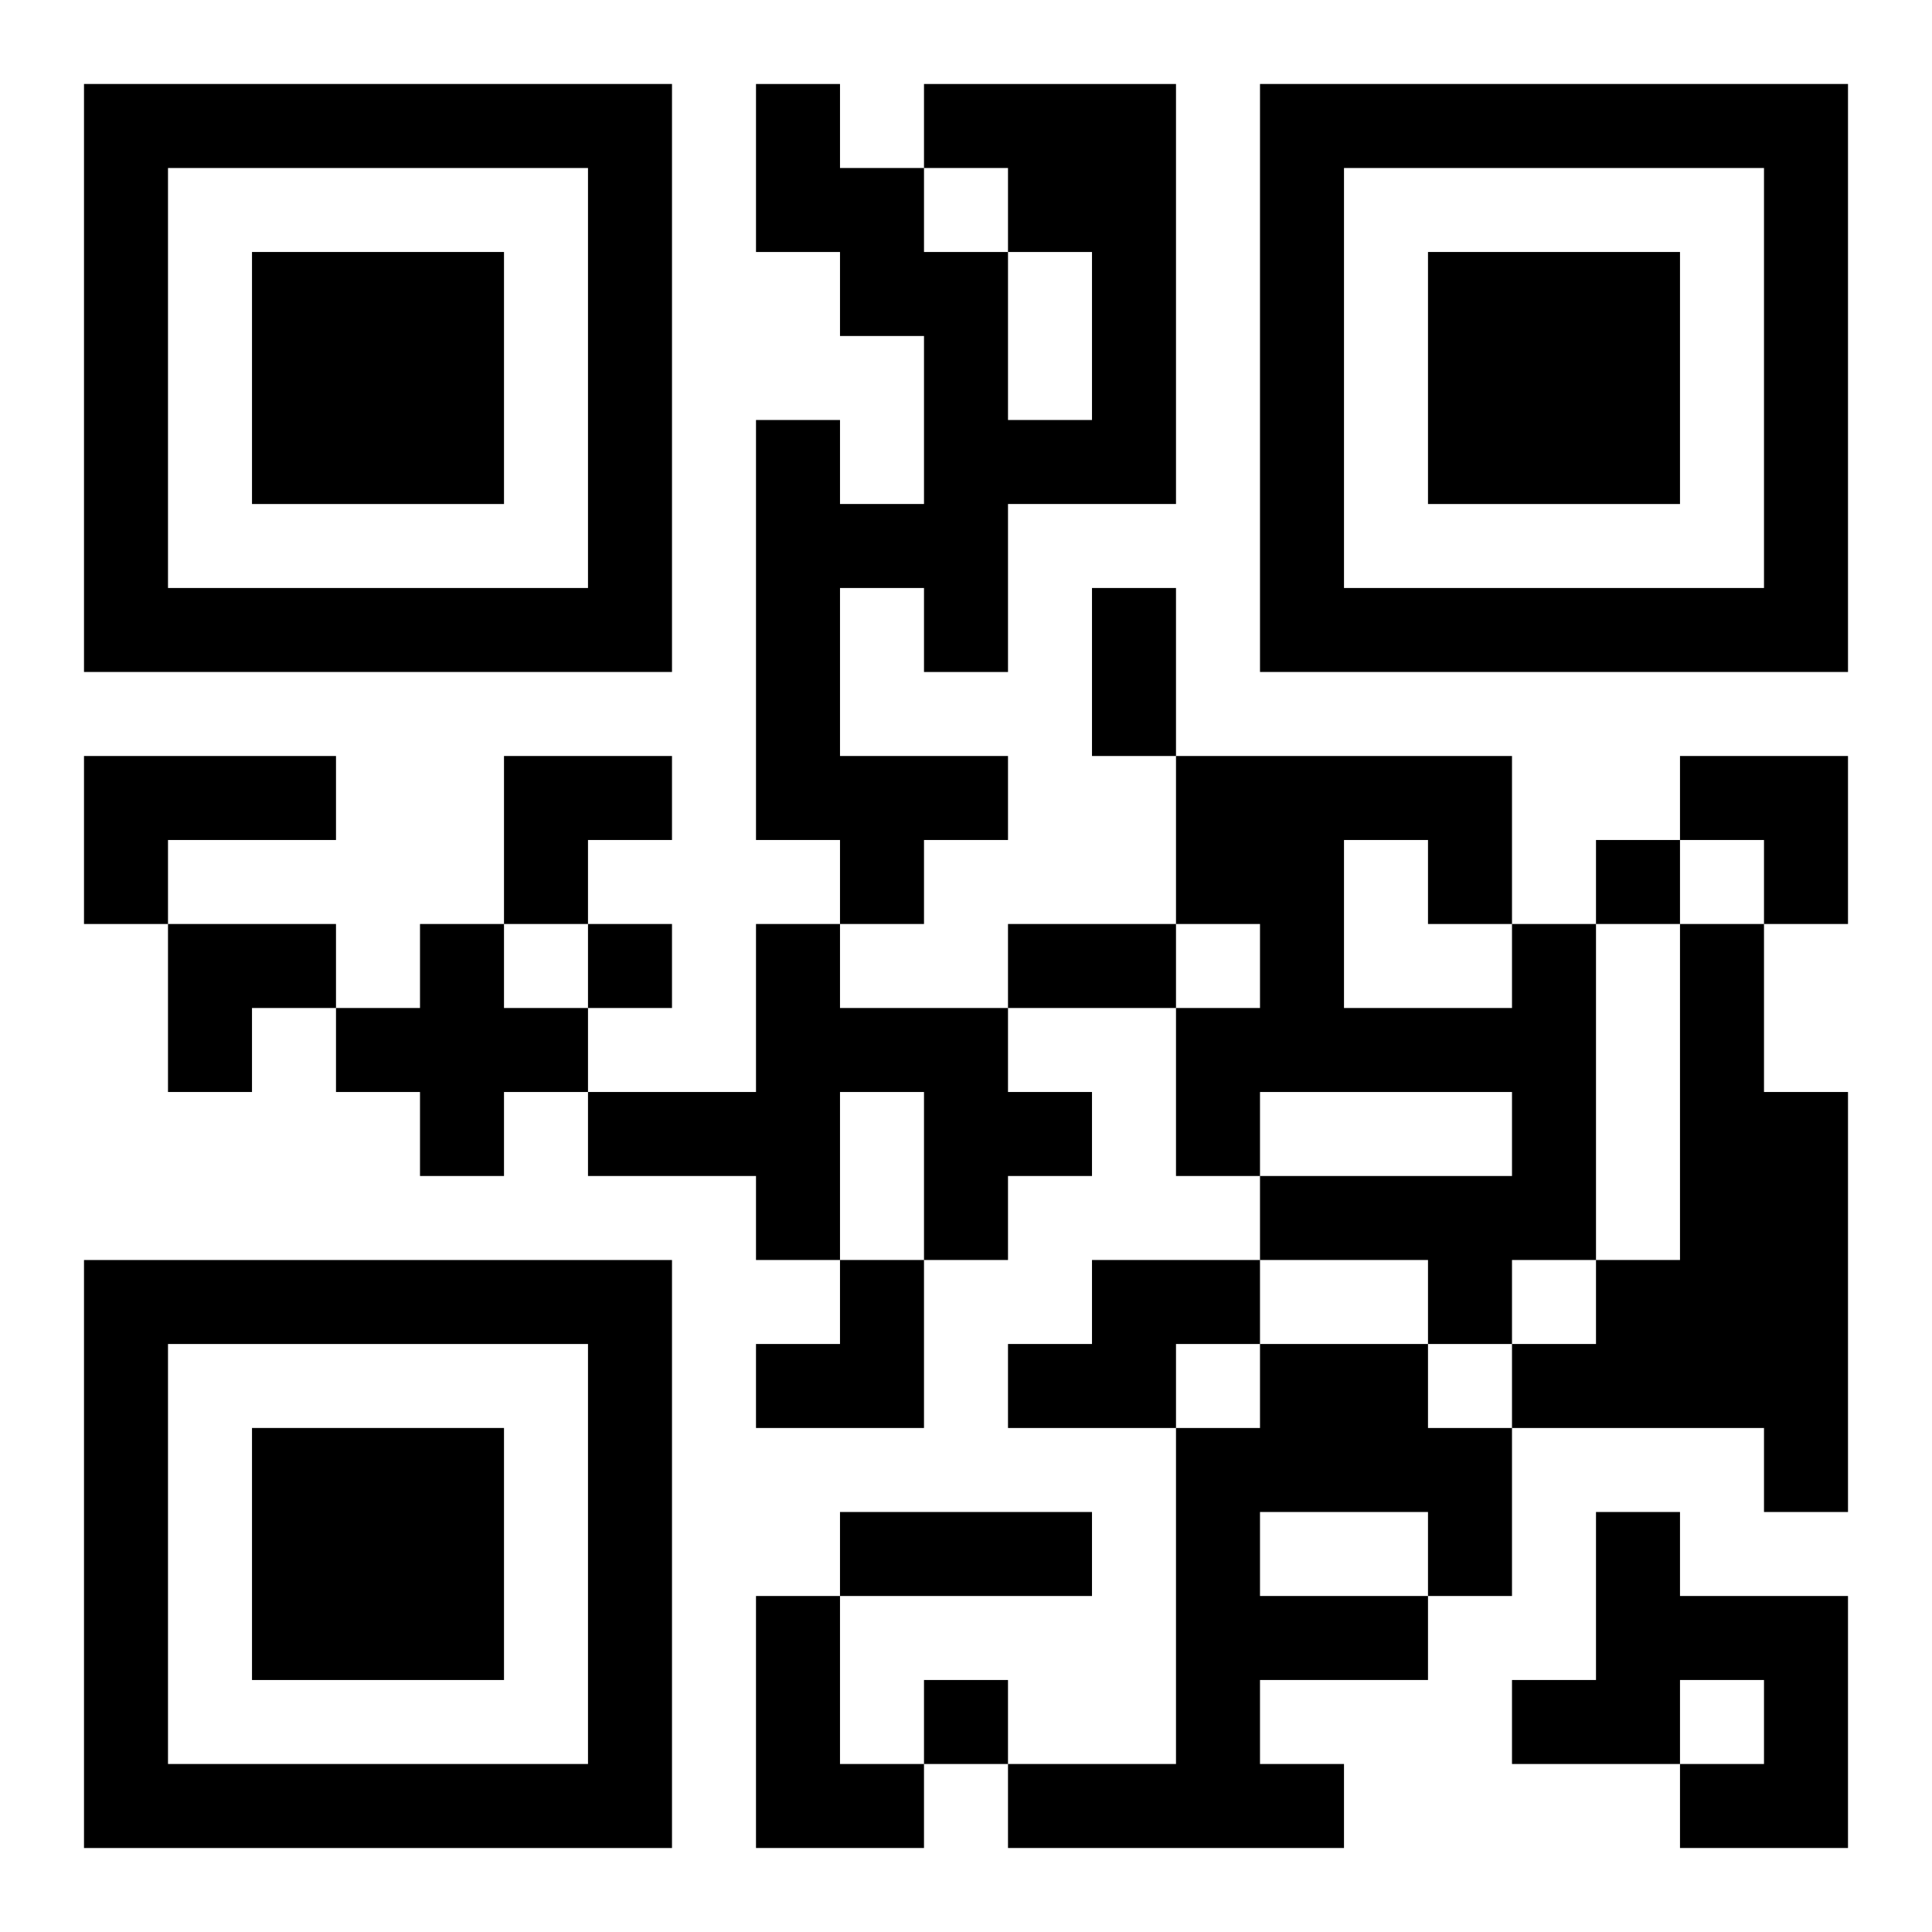
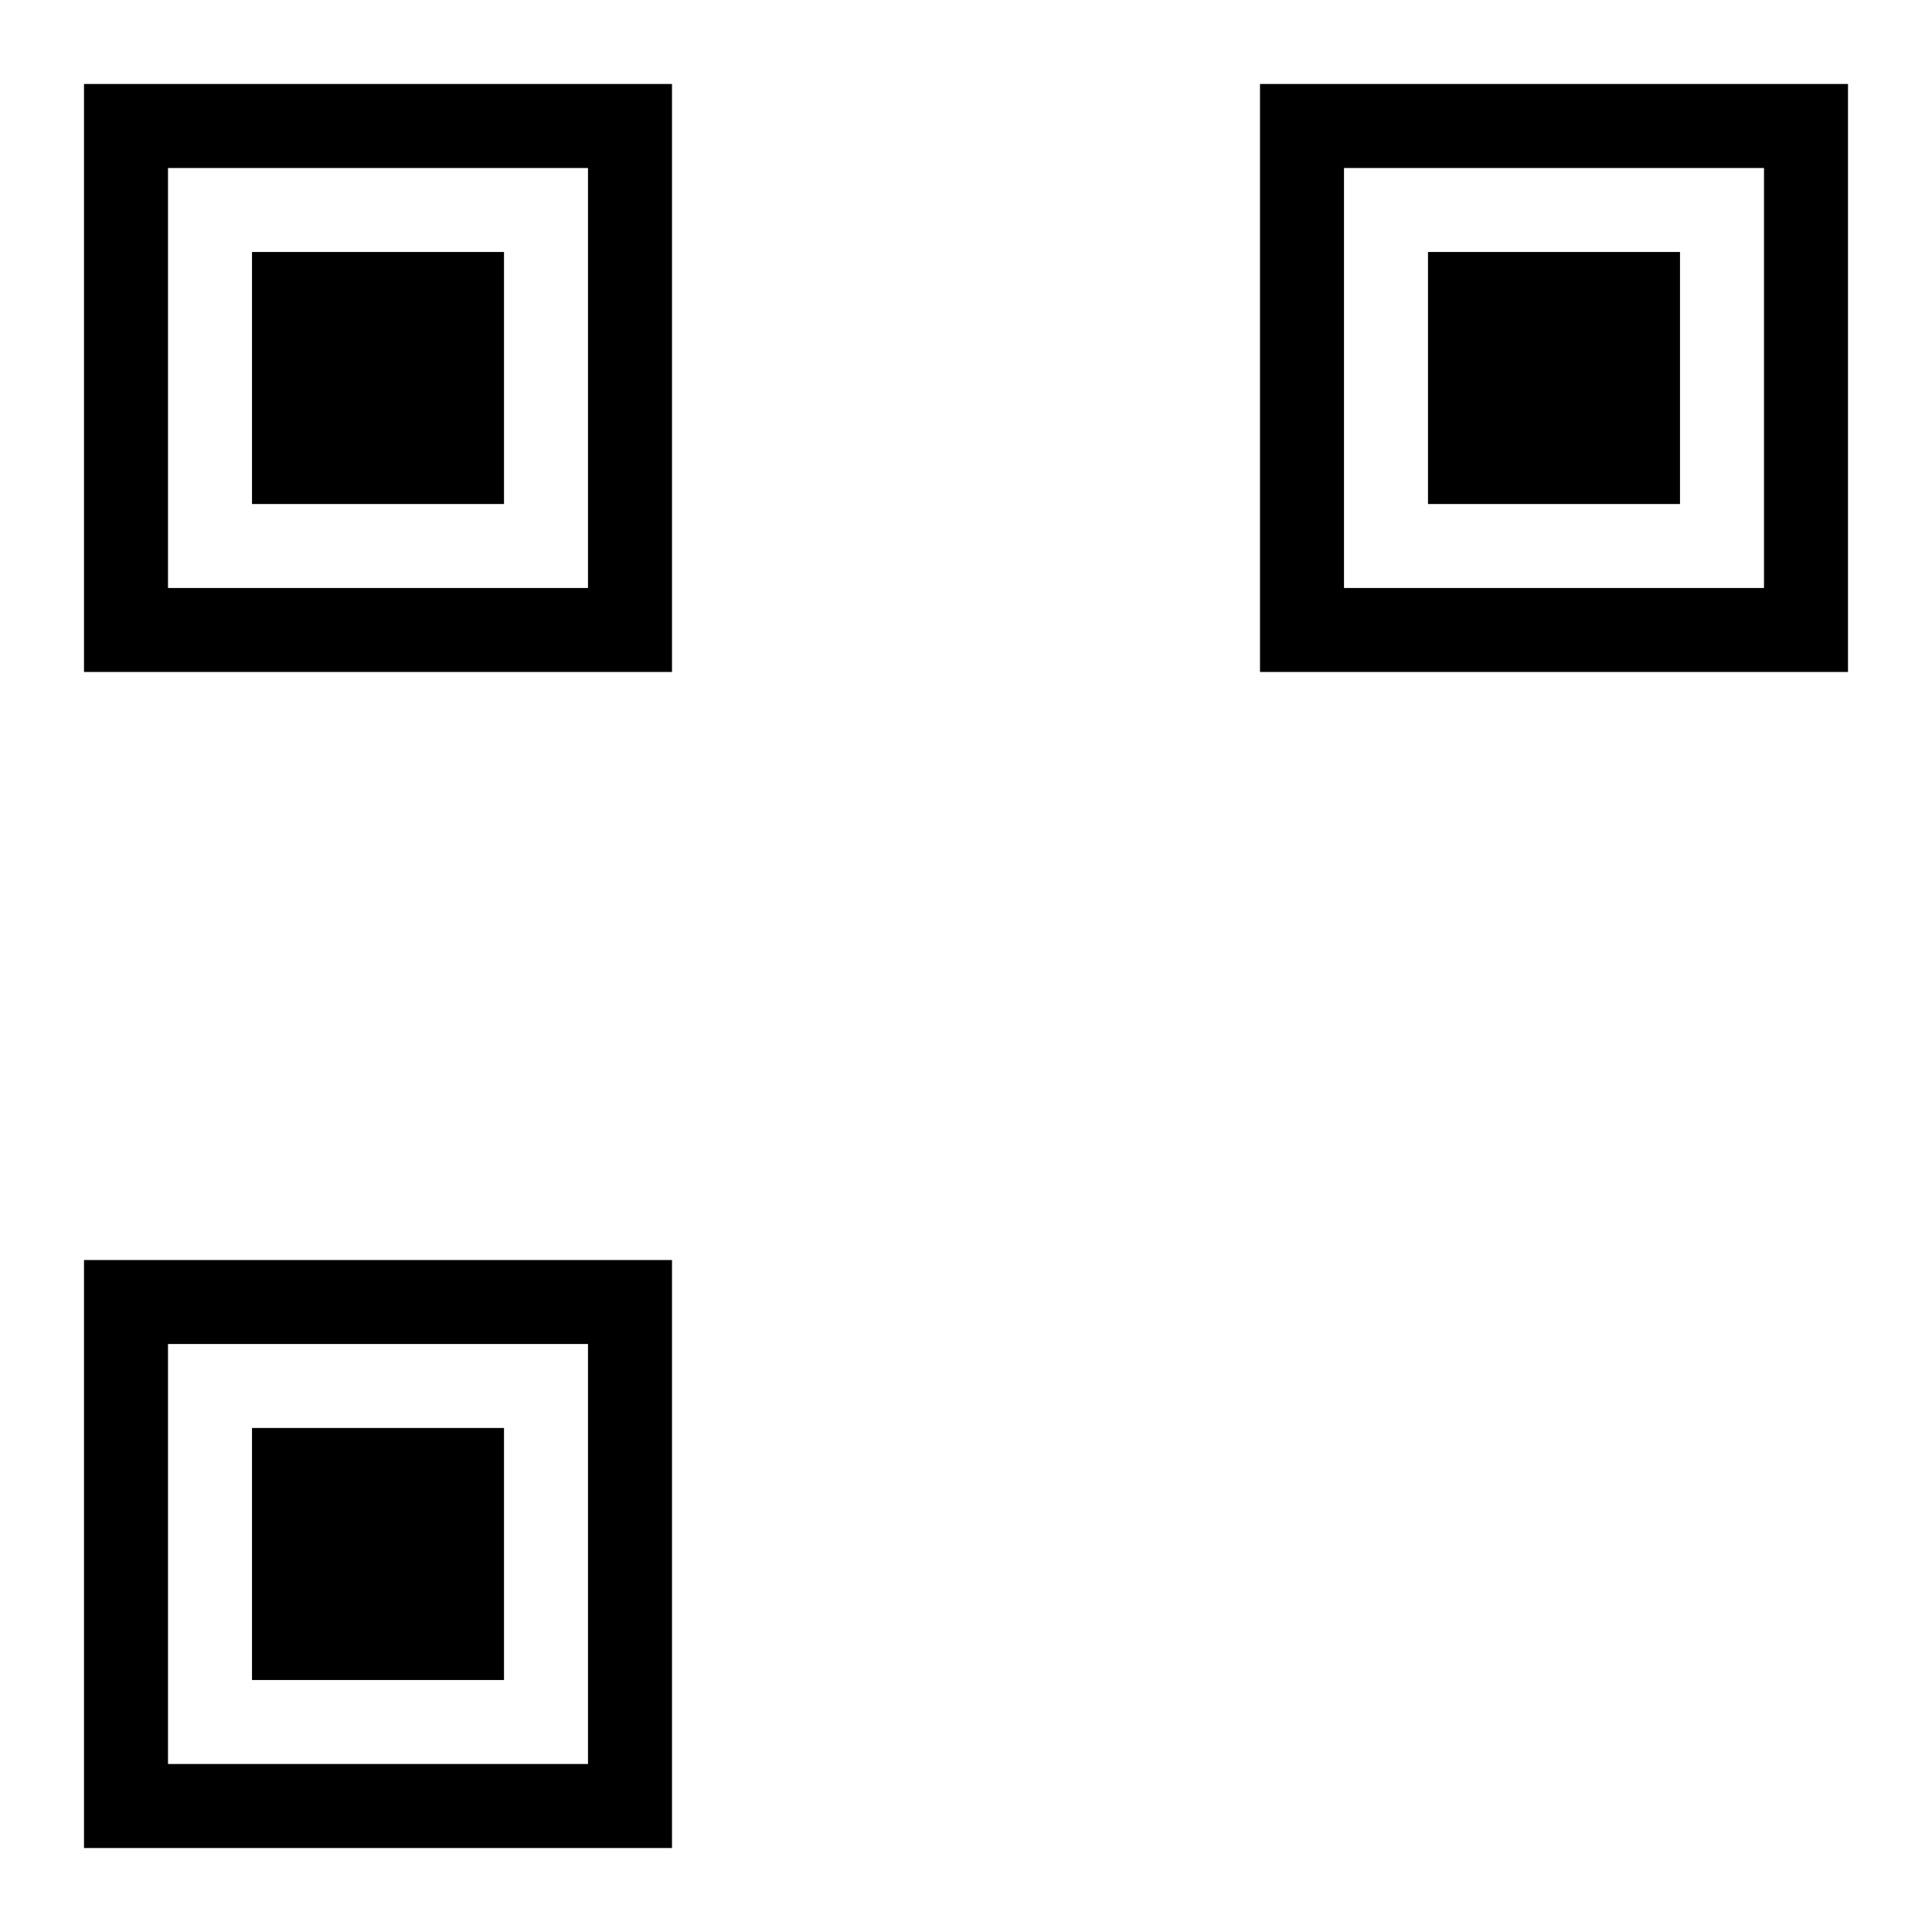
<svg xmlns="http://www.w3.org/2000/svg" xmlns:xlink="http://www.w3.org/1999/xlink" width="250" height="250" baseProfile="full" version="1.1" viewBox="-1 -1 23 23">
  <symbol id="a">
-     <path d="m0 7v7h7v-7h-7zm1 1h5v5h-5v-5zm1 1v3h3v-3h-3z" />
+     <path d="m0 7v7h7v-7h-7zm1 1h5v5h-5v-5m1 1v3h3v-3h-3z" />
  </symbol>
  <use y="-7" xlink:href="#a" />
  <use y="7" xlink:href="#a" />
  <use x="14" y="-7" xlink:href="#a" />
-   <path d="m10 0h3v5h-2v2h-1v-1h-1v2h2v1h-1v1h-1v-1h-1v-5h1v1h1v-2h-1v-1h-1v-2h1v1h1v1h1v2h1v-2h-1v-1h-1v-1m-10 8h3v1h-2v1h-1v-2m4 2h1v1h1v1h-1v1h-1v-1h-1v-1h1v-1m4 0h1v1h2v1h1v1h-1v1h-1v-2h-1v2h-1v-1h-2v-1h2v-2m9 0h1v4h-1v1h-1v-1h-2v-1h3v-1h-3v1h-1v-2h1v-1h-1v-2h4v2m-2-1v2h2v-1h-1v-1h-1m4 1h1v2h1v5h-1v-1h-3v-1h1v-1h1v-4m-7 4h2v1h-1v1h-2v-1h1v-1m2 1h2v1h1v2h-1v1h-2v1h1v1h-4v-1h2v-4h1v-1m0 2v1h2v-1h-2m4 0h1v1h2v3h-2v-1h1v-1h-1v1h-2v-1h1v-2m-10 1h1v2h1v1h-2v-3m10-9v1h1v-1h-1m-12 1v1h1v-1h-1m4 9v1h1v-1h-1m2-13h1v2h-1v-2m-1 4h2v1h-2v-1m-2 7h3v1h-3v-1m-4-9h2v1h-1v1h-1zm14 0h2v2h-1v-1h-1zm-18 2h2v1h-1v1h-1zm7 4m1 0h1v2h-2v-1h1z" />
</svg>